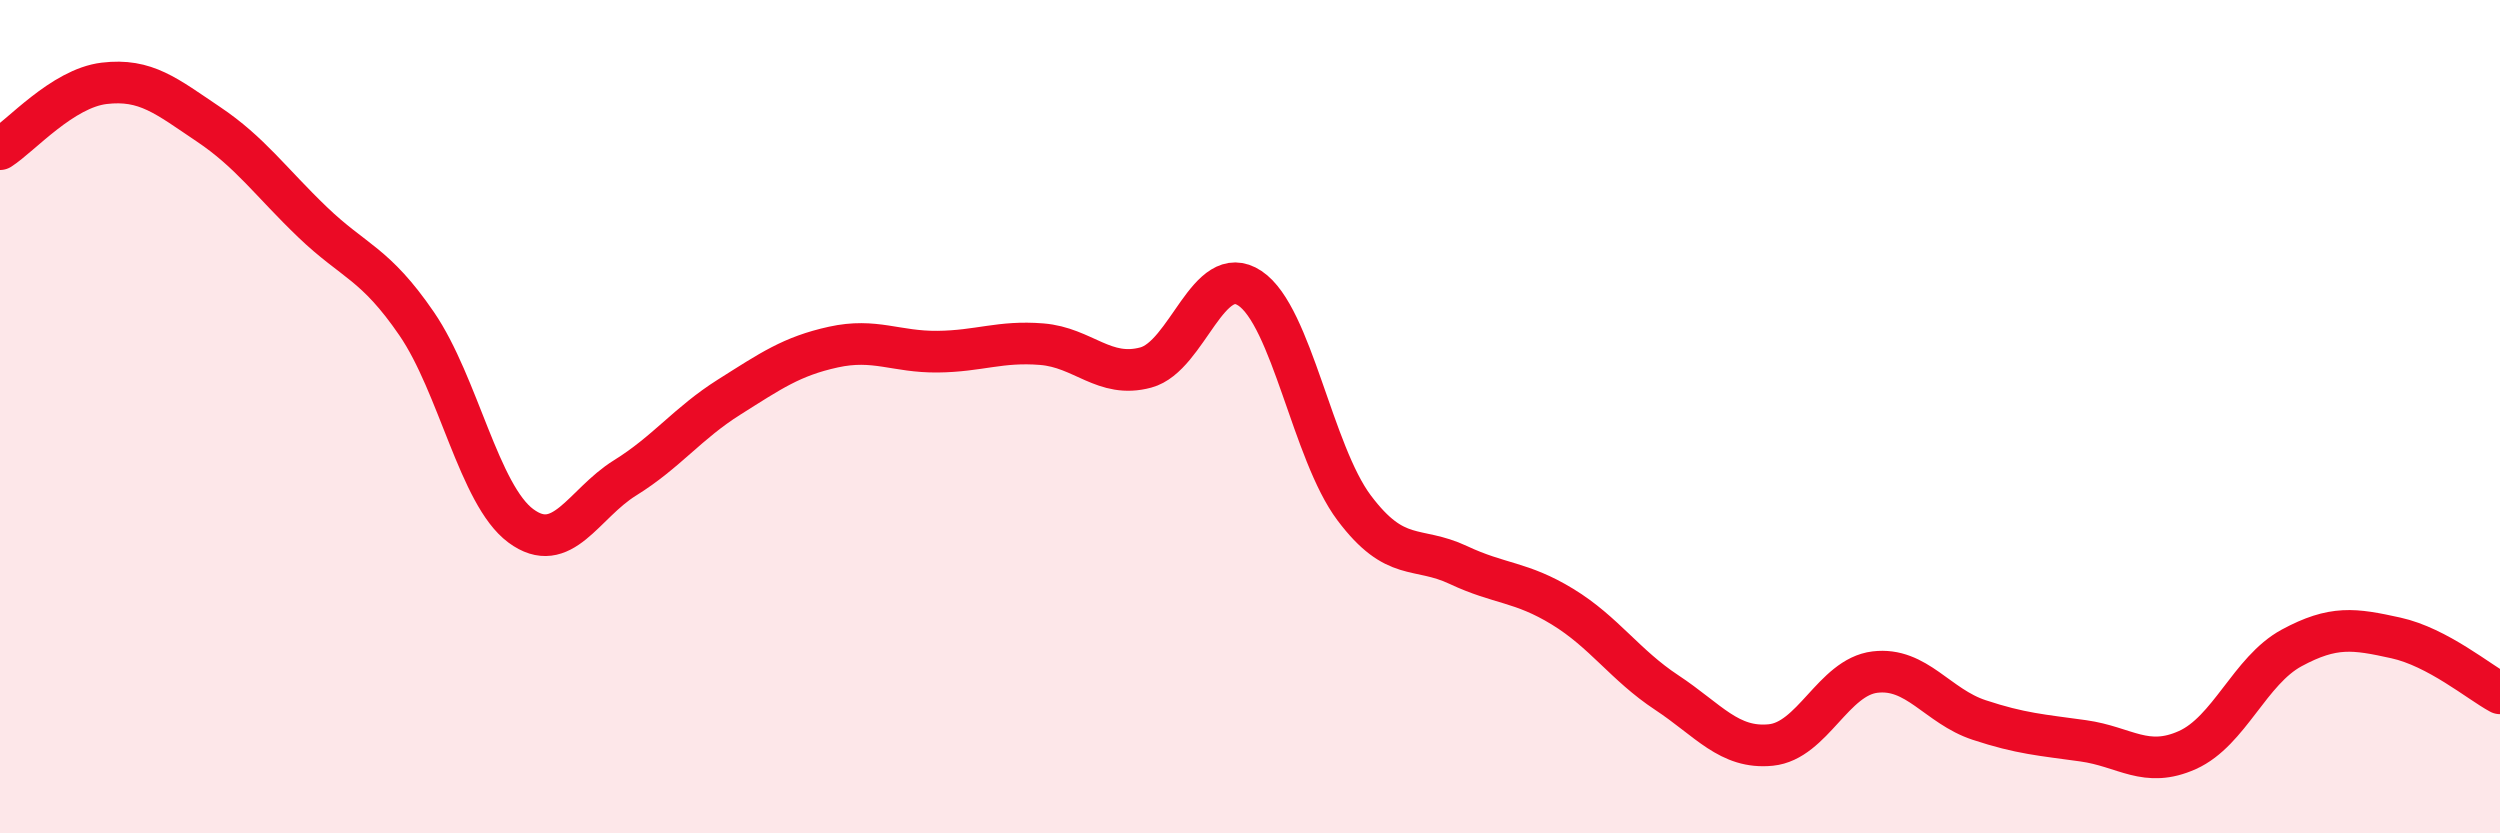
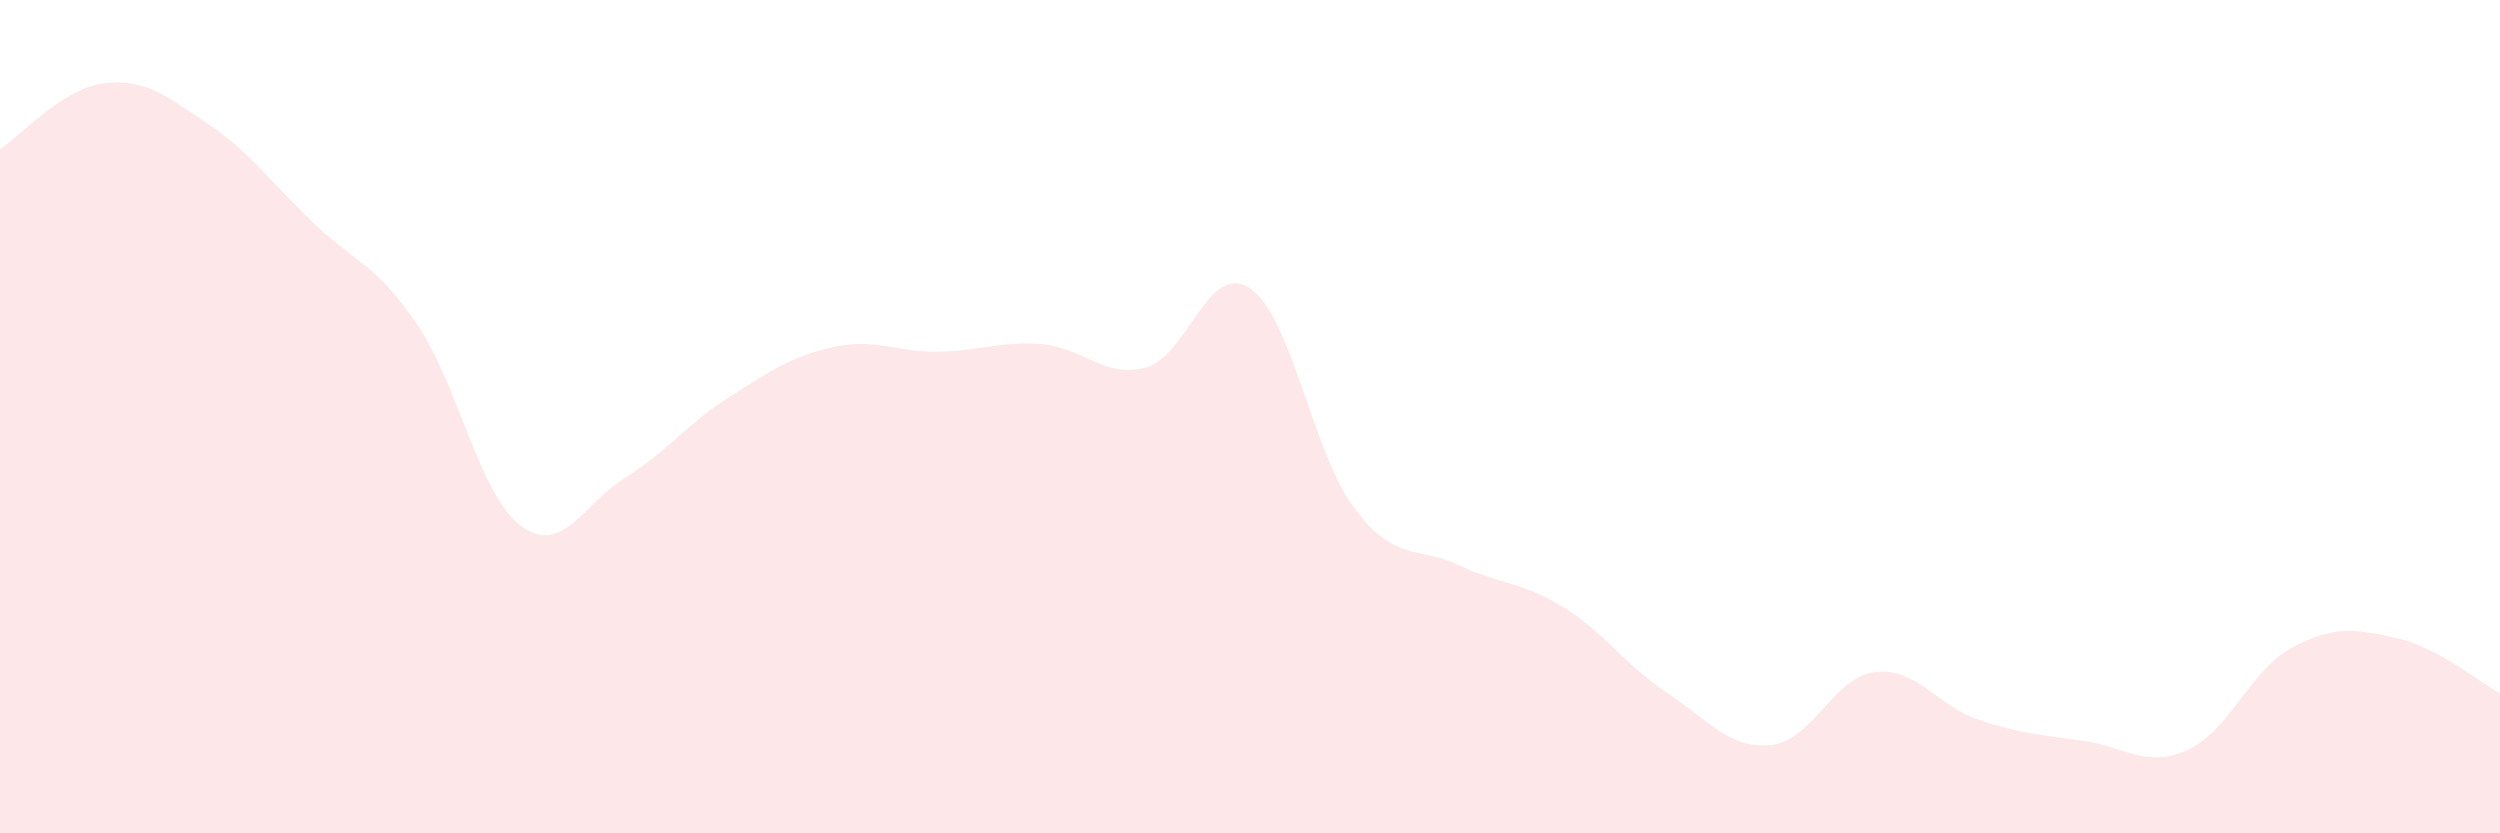
<svg xmlns="http://www.w3.org/2000/svg" width="60" height="20" viewBox="0 0 60 20">
  <path d="M 0,3.58 C 0.5,3.26 1.5,2.12 2.5,2 C 3.5,1.88 4,2.31 5,2.98 C 6,3.65 6.5,4.37 7.5,5.33 C 8.5,6.29 9,6.31 10,7.77 C 11,9.23 11.5,11.88 12.5,12.62 C 13.5,13.36 14,12.09 15,11.47 C 16,10.85 16.5,10.16 17.5,9.53 C 18.5,8.9 19,8.55 20,8.33 C 21,8.11 21.5,8.45 22.5,8.44 C 23.5,8.43 24,8.18 25,8.26 C 26,8.34 26.5,9.09 27.5,8.82 C 28.5,8.55 29,6.25 30,6.92 C 31,7.59 31.5,10.86 32.5,12.19 C 33.5,13.52 34,13.09 35,13.56 C 36,14.03 36.5,13.95 37.5,14.56 C 38.5,15.17 39,15.96 40,16.62 C 41,17.28 41.5,17.98 42.5,17.88 C 43.5,17.78 44,16.25 45,16.13 C 46,16.01 46.5,16.95 47.5,17.28 C 48.5,17.61 49,17.64 50,17.78 C 51,17.92 51.5,18.45 52.5,18 C 53.5,17.55 54,16.09 55,15.55 C 56,15.01 56.5,15.09 57.5,15.31 C 58.5,15.53 59.5,16.37 60,16.64L60 20L0 20Z" fill="#EB0A25" opacity="0.1" stroke-linecap="round" stroke-linejoin="round" />
-   <path d="M 0,3.58 C 0.5,3.26 1.5,2.12 2.5,2 C 3.5,1.88 4,2.31 5,2.98 C 6,3.65 6.5,4.37 7.5,5.33 C 8.5,6.29 9,6.31 10,7.77 C 11,9.23 11.5,11.88 12.5,12.62 C 13.5,13.36 14,12.09 15,11.47 C 16,10.85 16.5,10.16 17.5,9.53 C 18.5,8.9 19,8.55 20,8.33 C 21,8.11 21.5,8.45 22.5,8.44 C 23.5,8.43 24,8.18 25,8.26 C 26,8.34 26.5,9.09 27.5,8.82 C 28.5,8.55 29,6.25 30,6.92 C 31,7.59 31.5,10.86 32.5,12.19 C 33.5,13.52 34,13.09 35,13.56 C 36,14.03 36.5,13.95 37.5,14.56 C 38.5,15.17 39,15.96 40,16.62 C 41,17.28 41.5,17.98 42.5,17.88 C 43.5,17.78 44,16.25 45,16.13 C 46,16.01 46.5,16.95 47.5,17.28 C 48.5,17.61 49,17.64 50,17.78 C 51,17.92 51.5,18.45 52.5,18 C 53.5,17.55 54,16.09 55,15.55 C 56,15.01 56.5,15.09 57.5,15.31 C 58.5,15.53 59.5,16.37 60,16.64" stroke="#EB0A25" stroke-width="1" fill="none" stroke-linecap="round" stroke-linejoin="round" />
</svg>